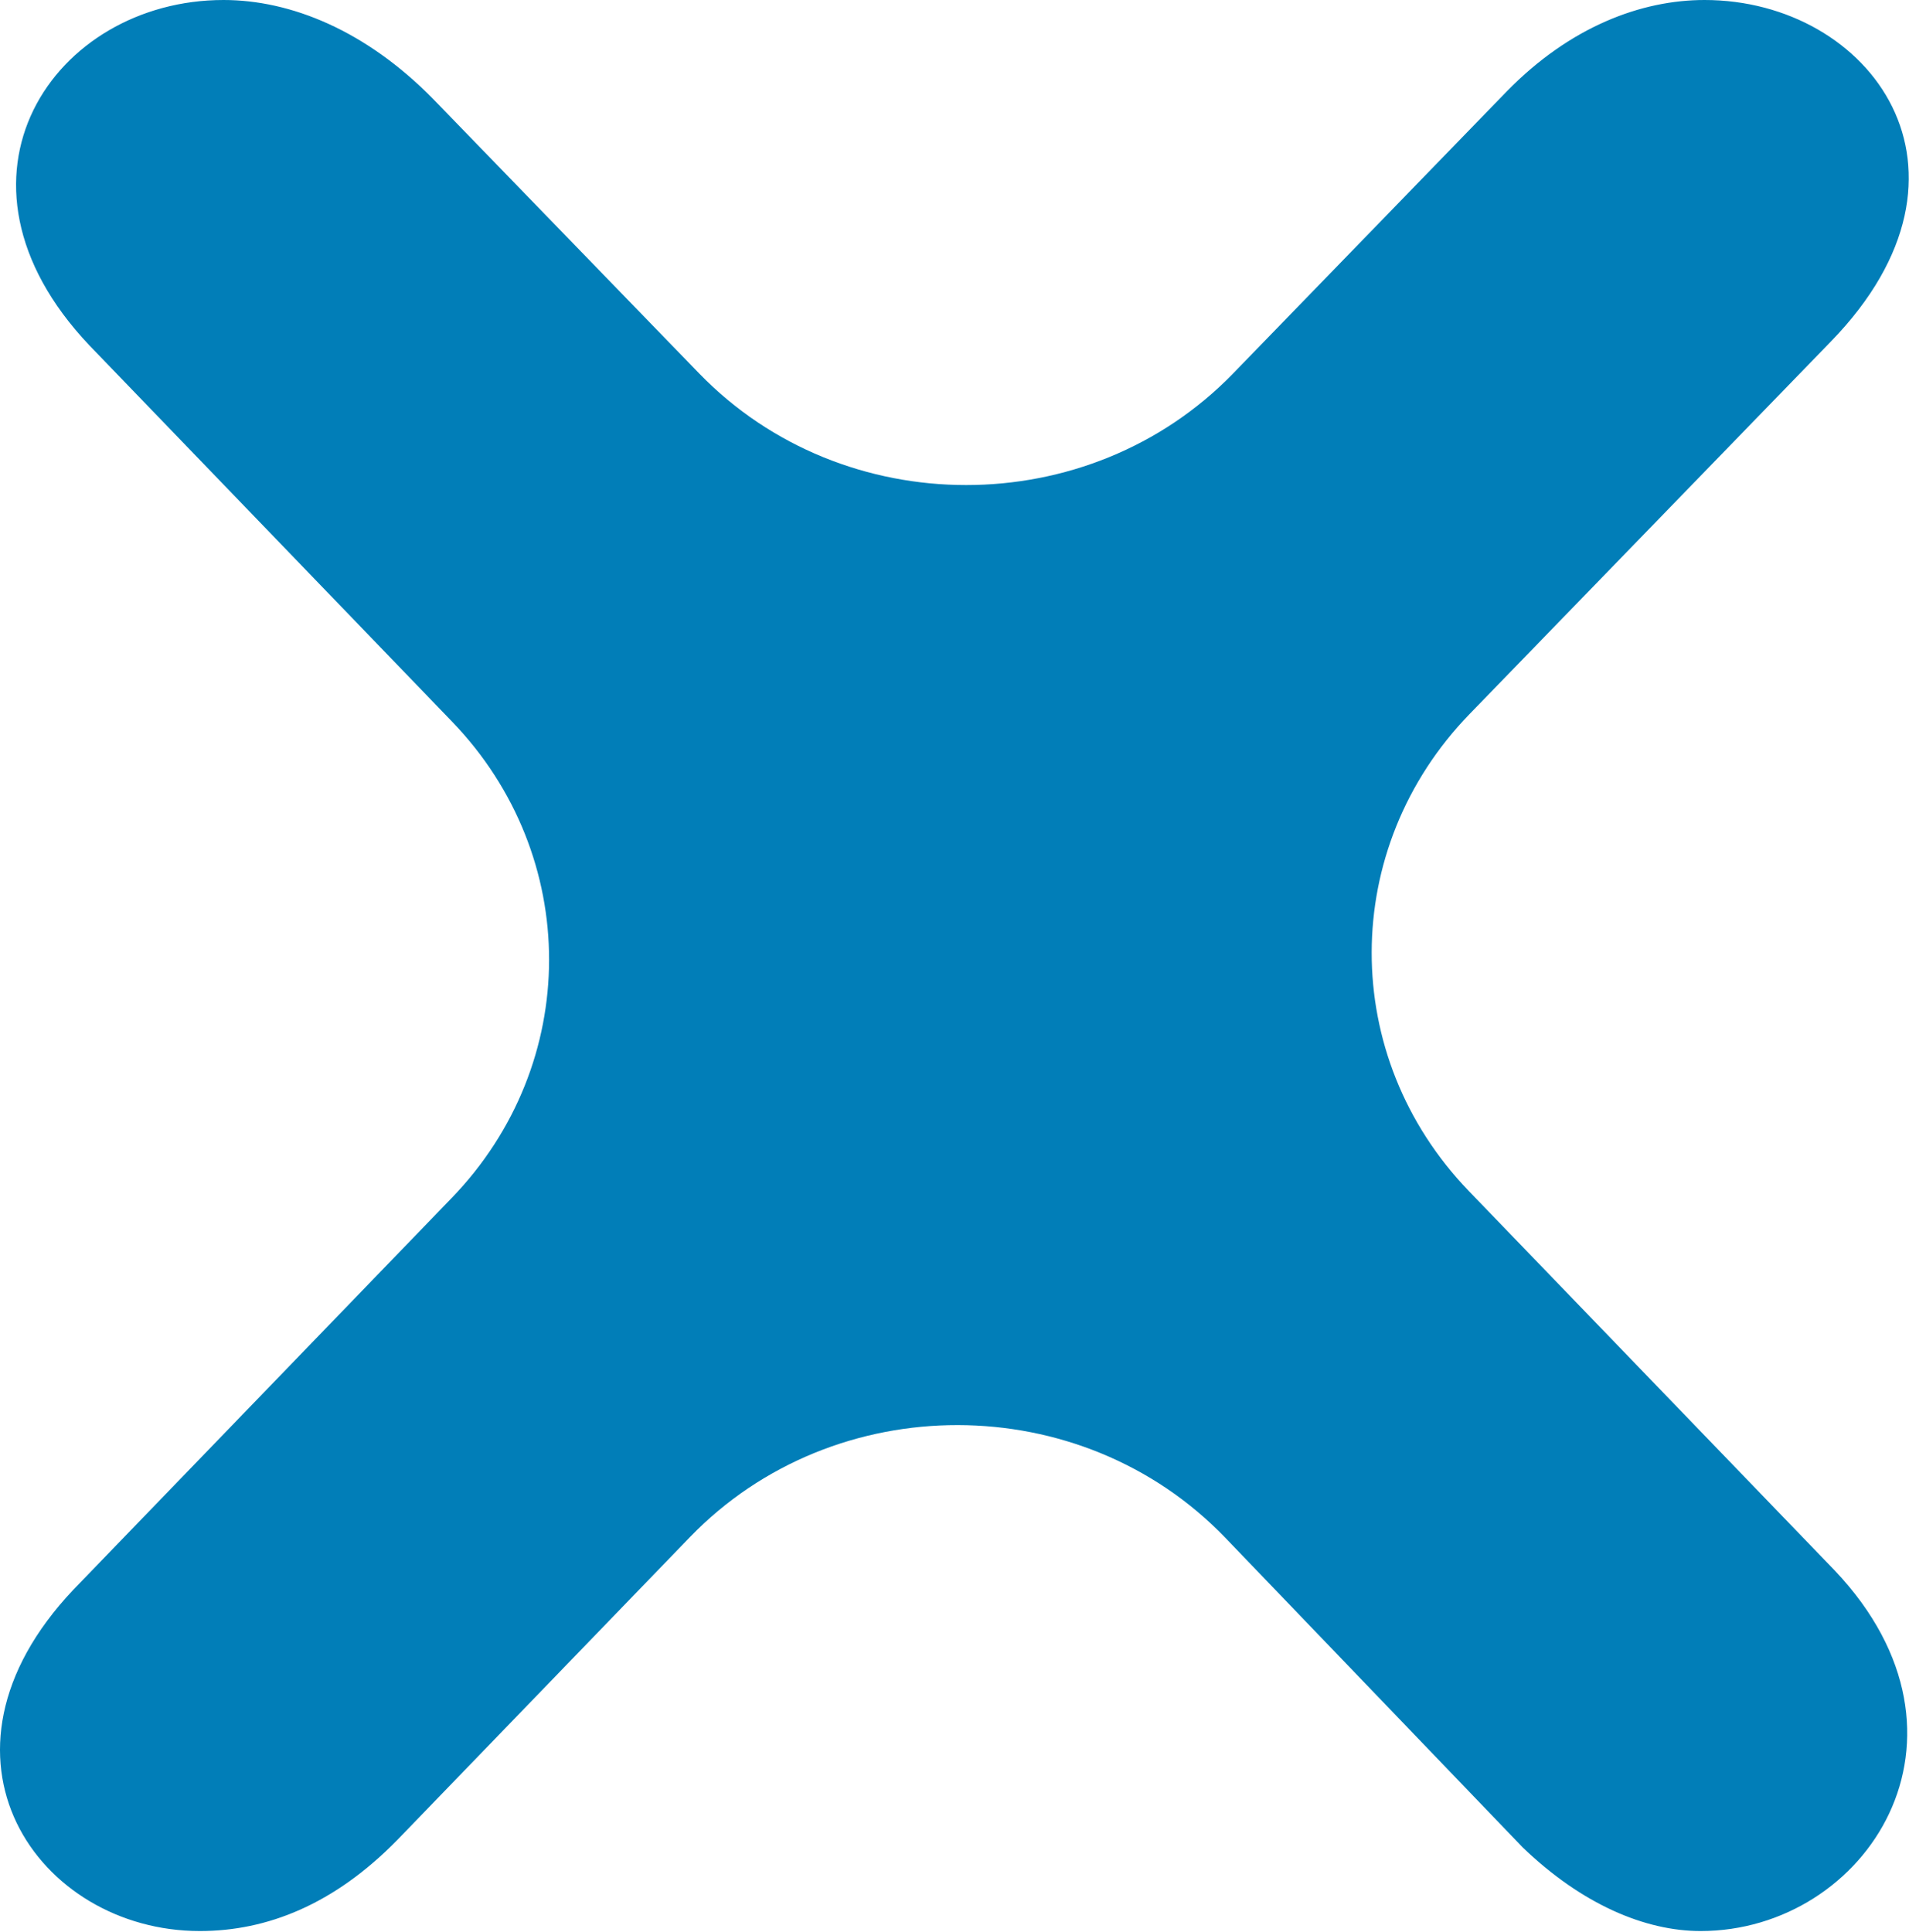
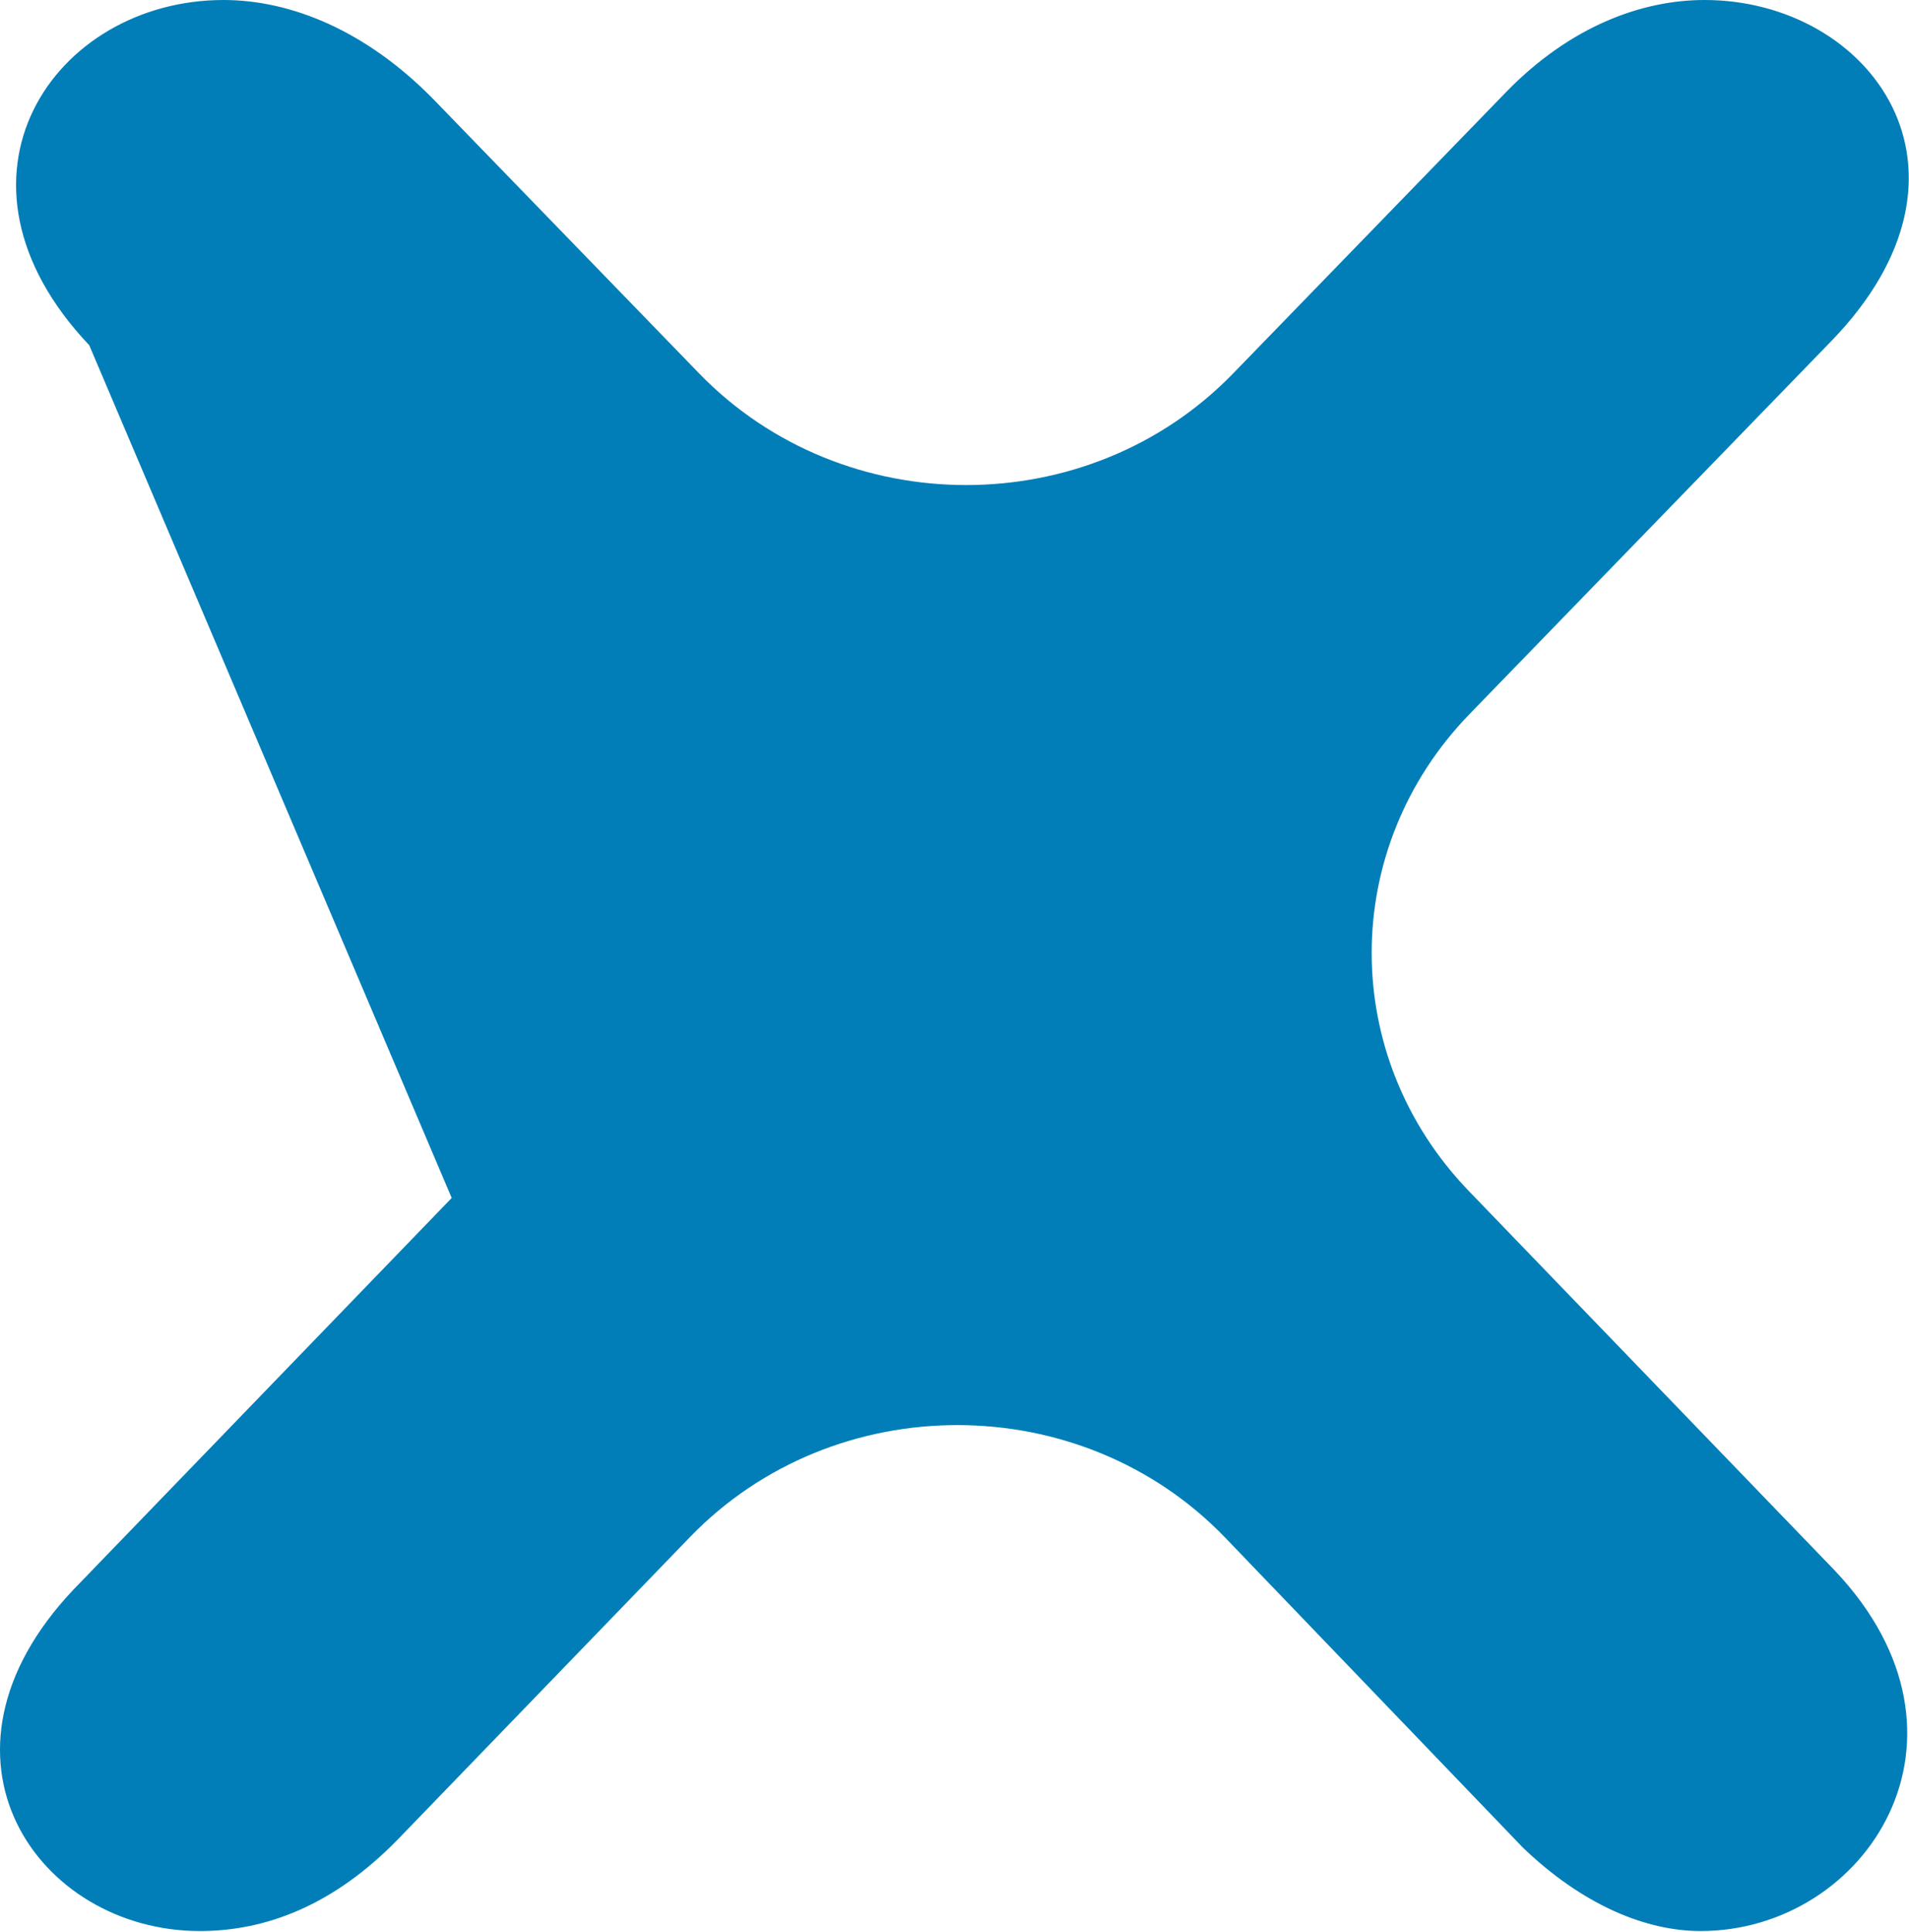
<svg xmlns="http://www.w3.org/2000/svg" width="826" height="836" viewBox="0 0 826 836" fill="none">
-   <path d="M735.826 835.499C711.9 835.499 684.569 824.018 658.93 799.391L530.234 665.399C467.849 600.452 361.096 600.299 298.514 665.067L171.904 796.1C144.573 824.018 115.529 835.499 86.459 835.499C16.399 835.499 -36.571 759.991 31.777 687.779L195.447 518.317C251.587 460.197 251.63 370.346 195.553 312.17L38.612 149.366C-29.736 77.153 23.234 0 96.72 0C125.764 0 158.238 13.147 187.282 42.69L302.509 161.567C364.921 225.947 471.084 225.972 533.522 161.618L652.1 39.399C679.431 11.502 710.187 0 737.539 0C809.318 0 864.001 73.863 792.222 147.746L635.871 308.935C579.507 367.04 579.374 457.075 635.562 515.339L793.935 679.568C862.282 751.78 807.6 835.499 735.826 835.499Z" fill="#017EB8" />
+   <path d="M735.826 835.499C711.9 835.499 684.569 824.018 658.93 799.391L530.234 665.399C467.849 600.452 361.096 600.299 298.514 665.067L171.904 796.1C144.573 824.018 115.529 835.499 86.459 835.499C16.399 835.499 -36.571 759.991 31.777 687.779L195.447 518.317L38.612 149.366C-29.736 77.153 23.234 0 96.72 0C125.764 0 158.238 13.147 187.282 42.69L302.509 161.567C364.921 225.947 471.084 225.972 533.522 161.618L652.1 39.399C679.431 11.502 710.187 0 737.539 0C809.318 0 864.001 73.863 792.222 147.746L635.871 308.935C579.507 367.04 579.374 457.075 635.562 515.339L793.935 679.568C862.282 751.78 807.6 835.499 735.826 835.499Z" fill="#017EB8" />
</svg>